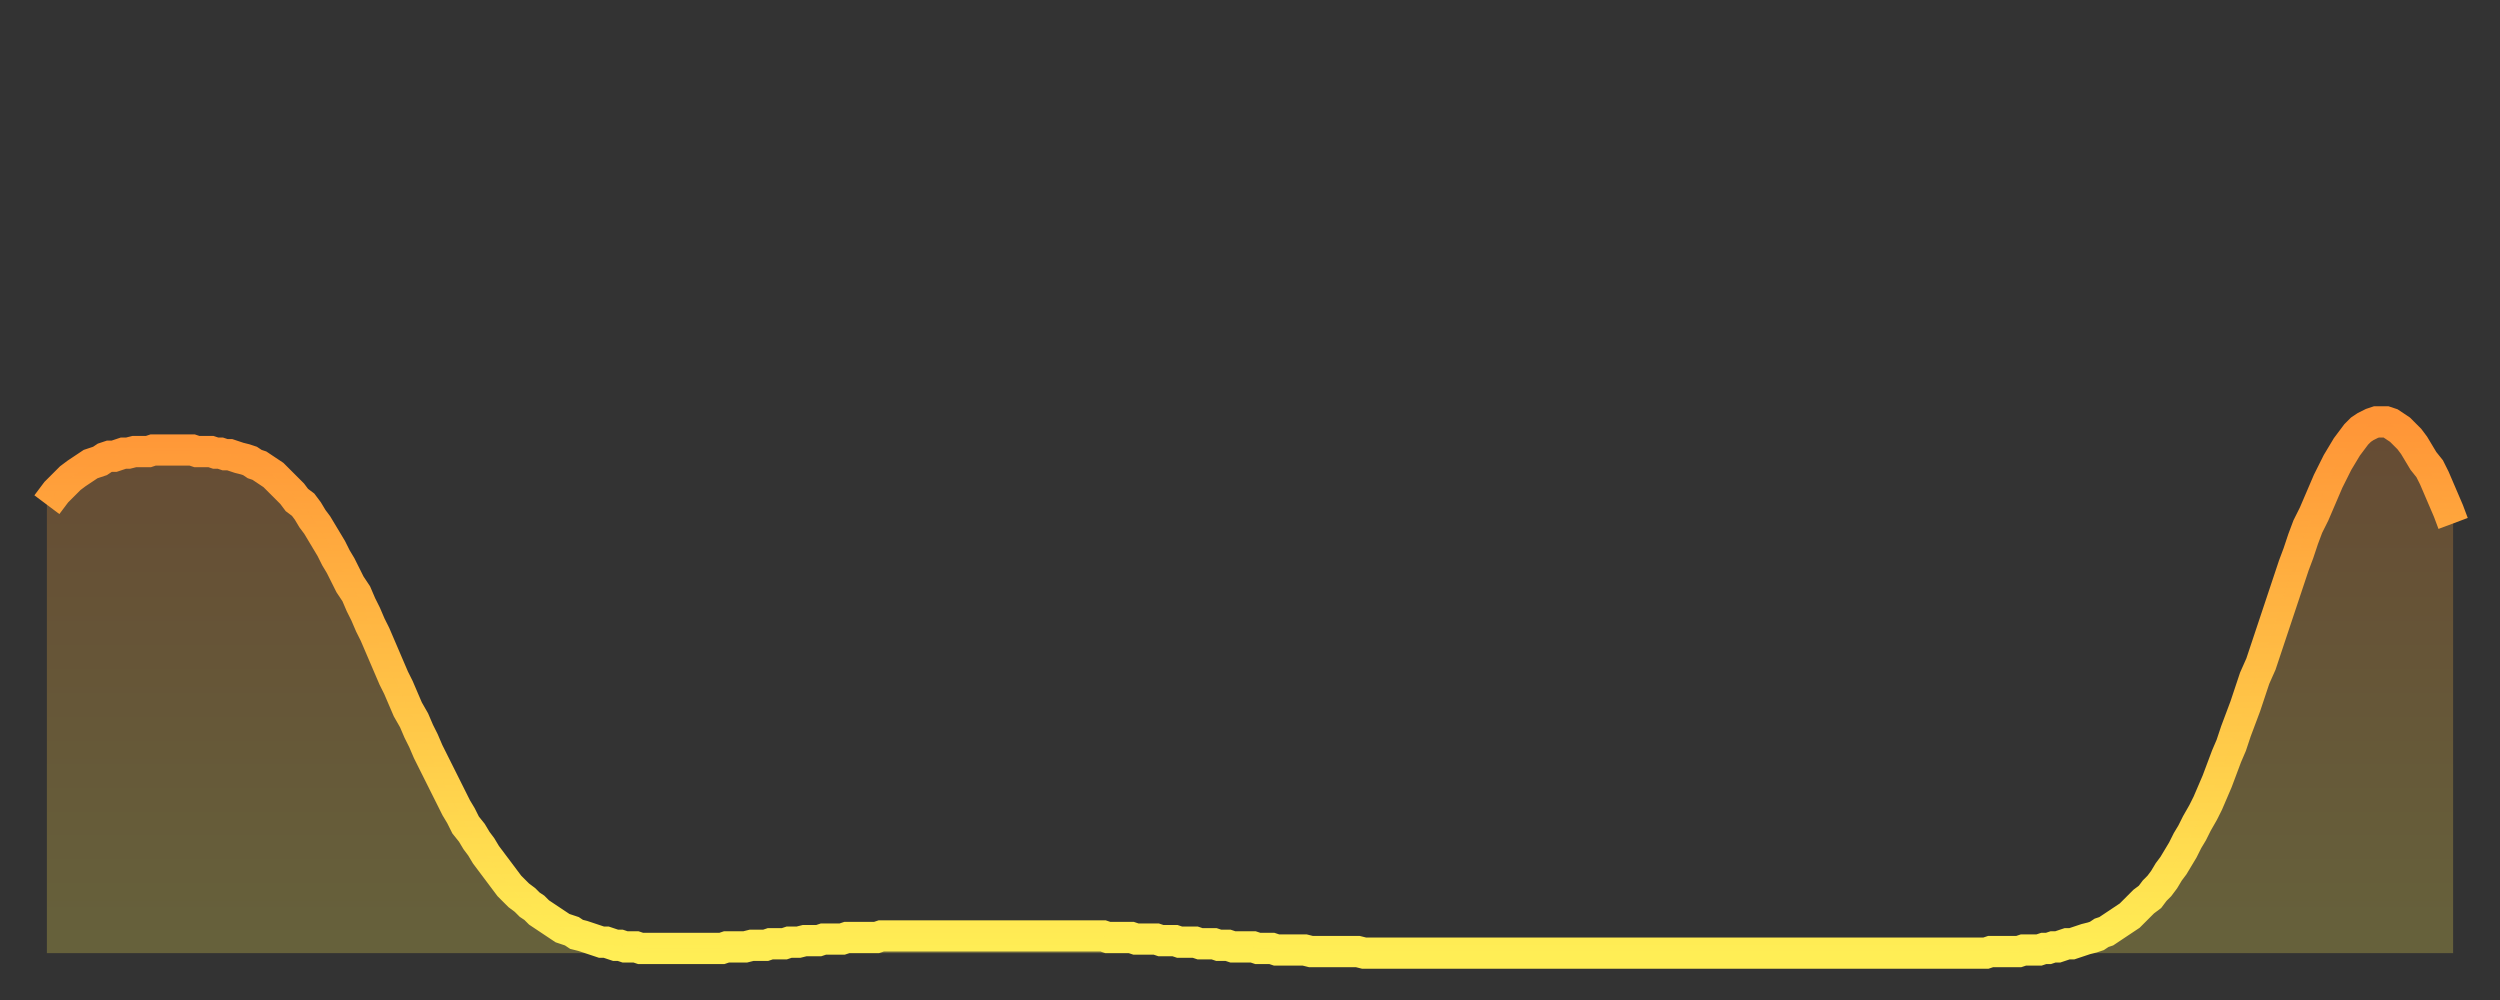
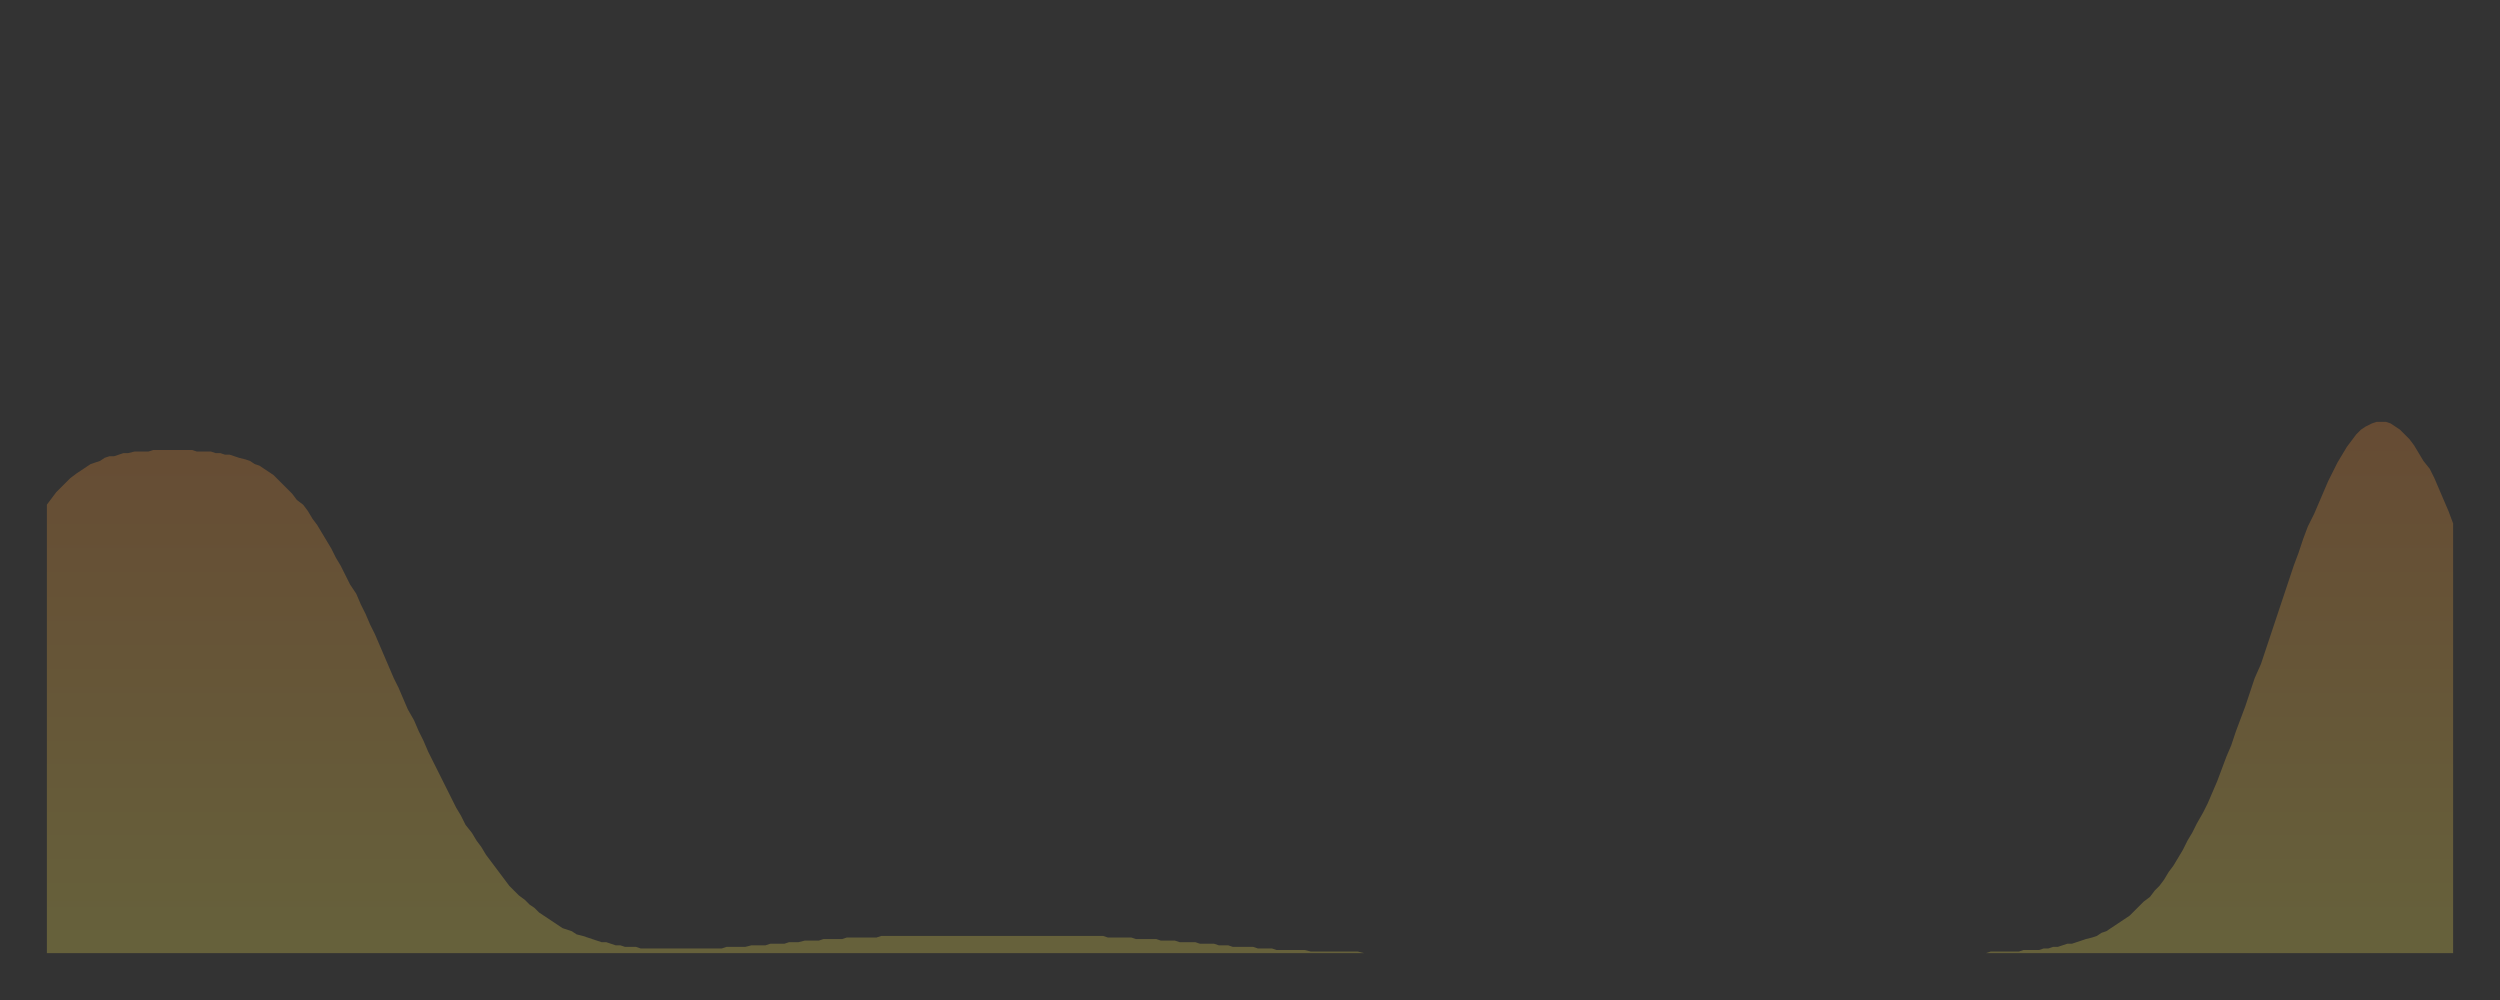
<svg xmlns="http://www.w3.org/2000/svg" baseProfile="full" height="64" version="1.1" width="160">
  <rect width="100%" height="100%" fill="#333333" stroke="none" />
  <defs>
    <linearGradient id="id28748" x1="0" x2="0" y1="0" y2="1">
      <stop offset="0%" stop-color="#ff9537" />
      <stop offset="50%" stop-color="#ffc146" />
      <stop offset="100%" stop-color="#ffee55" />
    </linearGradient>
  </defs>
  <g transform="translate(3,3)">
    <g>
-       <path d="M 0.0 29.3 0.3 28.9 0.6 28.5 0.9 28.2 1.2 27.9 1.5 27.6 1.9 27.3 2.2 27.1 2.5 26.9 2.8 26.7 3.1 26.6 3.4 26.5 3.7 26.3 4.0 26.2 4.3 26.2 4.6 26.1 4.9 26.0 5.2 26.0 5.6 25.9 5.9 25.9 6.2 25.9 6.5 25.9 6.8 25.8 7.1 25.8 7.4 25.8 7.7 25.8 8.0 25.8 8.3 25.8 8.6 25.8 8.9 25.8 9.3 25.8 9.6 25.9 9.9 25.9 10.2 25.9 10.5 25.9 10.8 26.0 11.1 26.0 11.4 26.1 11.7 26.1 12.0 26.2 12.3 26.3 12.7 26.4 13.0 26.5 13.3 26.7 13.6 26.8 13.9 27.0 14.2 27.2 14.5 27.4 14.8 27.7 15.1 28.0 15.4 28.3 15.7 28.6 16.0 29.0 16.4 29.3 16.7 29.7 17.0 30.2 17.3 30.6 17.6 31.1 17.9 31.6 18.2 32.1 18.5 32.7 18.8 33.2 19.1 33.8 19.4 34.4 19.8 35.0 20.1 35.7 20.4 36.3 20.7 37.0 21.0 37.6 21.3 38.3 21.6 39.0 21.9 39.7 22.2 40.4 22.5 41.0 22.8 41.7 23.1 42.4 23.5 43.1 23.8 43.8 24.1 44.4 24.4 45.1 24.7 45.7 25.0 46.3 25.3 46.9 25.6 47.5 25.9 48.1 26.2 48.7 26.5 49.2 26.8 49.8 27.2 50.3 27.5 50.8 27.8 51.2 28.1 51.7 28.4 52.1 28.7 52.5 29.0 52.9 29.3 53.3 29.6 53.7 29.9 54.0 30.2 54.3 30.6 54.6 30.9 54.9 31.2 55.1 31.5 55.4 31.8 55.6 32.1 55.8 32.4 56.0 32.7 56.2 33.0 56.4 33.3 56.5 33.6 56.6 33.9 56.8 34.3 56.9 34.6 57.0 34.9 57.1 35.2 57.2 35.5 57.3 35.8 57.3 36.1 57.4 36.4 57.5 36.7 57.5 37.0 57.6 37.3 57.6 37.7 57.6 38.0 57.7 38.3 57.7 38.6 57.7 38.9 57.7 39.2 57.7 39.5 57.7 39.8 57.7 40.1 57.7 40.4 57.7 40.7 57.7 41.0 57.7 41.4 57.7 41.7 57.7 42.0 57.7 42.3 57.7 42.6 57.7 42.9 57.7 43.2 57.7 43.5 57.6 43.8 57.6 44.1 57.6 44.4 57.6 44.7 57.6 45.1 57.5 45.4 57.5 45.7 57.5 46.0 57.5 46.3 57.4 46.6 57.4 46.9 57.4 47.2 57.4 47.5 57.3 47.8 57.3 48.1 57.3 48.5 57.2 48.8 57.2 49.1 57.2 49.4 57.2 49.7 57.1 50.0 57.1 50.3 57.1 50.6 57.1 50.9 57.1 51.2 57.0 51.5 57.0 51.8 57.0 52.2 57.0 52.5 57.0 52.8 57.0 53.1 57.0 53.4 56.9 53.7 56.9 54.0 56.9 54.3 56.9 54.6 56.9 54.9 56.9 55.2 56.9 55.6 56.9 55.9 56.9 56.2 56.9 56.5 56.9 56.8 56.9 57.1 56.9 57.4 56.9 57.7 56.9 58.0 56.9 58.3 56.9 58.6 56.9 58.9 56.9 59.3 56.9 59.6 56.9 59.9 56.9 60.2 56.9 60.5 56.9 60.8 56.9 61.1 56.9 61.4 56.9 61.7 56.9 62.0 56.9 62.3 56.9 62.6 56.9 63.0 56.9 63.3 56.9 63.6 56.9 63.9 56.9 64.2 56.9 64.5 56.9 64.8 56.9 65.1 56.9 65.4 56.9 65.7 56.9 66.0 56.9 66.4 56.9 66.7 56.9 67.0 56.9 67.3 56.9 67.6 56.9 67.9 57.0 68.2 57.0 68.5 57.0 68.8 57.0 69.1 57.0 69.4 57.0 69.7 57.1 70.1 57.1 70.4 57.1 70.7 57.1 71.0 57.1 71.3 57.2 71.6 57.2 71.9 57.2 72.2 57.2 72.5 57.3 72.8 57.3 73.1 57.3 73.5 57.3 73.8 57.4 74.1 57.4 74.4 57.4 74.7 57.4 75.0 57.5 75.3 57.5 75.6 57.5 75.9 57.6 76.2 57.6 76.5 57.6 76.8 57.6 77.2 57.6 77.5 57.7 77.8 57.7 78.1 57.7 78.4 57.7 78.7 57.8 79.0 57.8 79.3 57.8 79.6 57.8 79.9 57.8 80.2 57.8 80.5 57.8 80.9 57.9 81.2 57.9 81.5 57.9 81.8 57.9 82.1 57.9 82.4 57.9 82.7 57.9 83.0 57.9 83.3 57.9 83.6 57.9 83.9 57.9 84.3 58.0 84.6 58.0 84.9 58.0 85.2 58.0 85.5 58.0 85.8 58.0 86.1 58.0 86.4 58.0 86.7 58.0 87.0 58.0 87.3 58.0 87.6 58.0 88.0 58.0 88.3 58.0 88.6 58.0 88.9 58.0 89.2 58.0 89.5 58.0 89.8 58.0 90.1 58.0 90.4 58.0 90.7 58.0 91.0 58.0 91.4 58.0 91.7 58.0 92.0 58.0 92.3 58.0 92.6 58.0 92.9 58.0 93.2 58.0 93.5 58.0 93.8 58.0 94.1 58.0 94.4 58.0 94.7 58.0 95.1 58.0 95.4 58.0 95.7 58.0 96.0 58.0 96.3 58.0 96.6 58.0 96.9 58.0 97.2 58.0 97.5 58.0 97.8 58.0 98.1 58.0 98.4 58.0 98.8 58.0 99.1 58.0 99.4 58.0 99.7 58.0 100.0 58.0 100.3 58.0 100.6 58.0 100.9 58.0 101.2 58.0 101.5 58.0 101.8 58.0 102.2 58.0 102.5 58.0 102.8 58.0 103.1 58.0 103.4 58.0 103.7 58.0 104.0 58.0 104.3 58.0 104.6 58.0 104.9 58.0 105.2 58.0 105.5 58.0 105.9 58.0 106.2 58.0 106.5 58.0 106.8 58.0 107.1 58.0 107.4 58.0 107.7 58.0 108.0 58.0 108.3 58.0 108.6 58.0 108.9 58.0 109.3 58.0 109.6 58.0 109.9 58.0 110.2 58.0 110.5 58.0 110.8 58.0 111.1 58.0 111.4 58.0 111.7 58.0 112.0 58.0 112.3 58.0 112.6 58.0 113.0 58.0 113.3 58.0 113.6 58.0 113.9 58.0 114.2 58.0 114.5 58.0 114.8 58.0 115.1 58.0 115.4 58.0 115.7 58.0 116.0 58.0 116.3 58.0 116.7 58.0 117.0 58.0 117.3 58.0 117.6 58.0 117.9 58.0 118.2 58.0 118.5 58.0 118.8 58.0 119.1 58.0 119.4 58.0 119.7 58.0 120.1 58.0 120.4 58.0 120.7 58.0 121.0 58.0 121.3 58.0 121.6 58.0 121.9 58.0 122.2 58.0 122.5 58.0 122.8 58.0 123.1 58.0 123.4 58.0 123.8 58.0 124.1 58.0 124.4 57.9 124.7 57.9 125.0 57.9 125.3 57.9 125.6 57.9 125.9 57.9 126.2 57.9 126.5 57.8 126.8 57.8 127.2 57.8 127.5 57.8 127.8 57.7 128.1 57.7 128.4 57.6 128.7 57.6 129.0 57.5 129.3 57.4 129.6 57.4 129.9 57.3 130.2 57.2 130.5 57.1 130.9 57.0 131.2 56.9 131.5 56.7 131.8 56.6 132.1 56.4 132.4 56.2 132.7 56.0 133.0 55.8 133.3 55.6 133.6 55.3 133.9 55.0 134.2 54.7 134.6 54.4 134.9 54.0 135.2 53.7 135.5 53.3 135.8 52.8 136.1 52.4 136.4 51.9 136.7 51.4 137.0 50.8 137.3 50.3 137.6 49.7 138.0 49.0 138.3 48.4 138.6 47.7 138.9 47.0 139.2 46.2 139.5 45.4 139.8 44.7 140.1 43.8 140.4 43.0 140.7 42.2 141.0 41.3 141.3 40.4 141.7 39.5 142.0 38.6 142.3 37.7 142.6 36.8 142.9 35.9 143.2 35.0 143.5 34.1 143.8 33.2 144.1 32.4 144.4 31.5 144.7 30.7 145.1 29.9 145.4 29.2 145.7 28.5 146.0 27.8 146.3 27.2 146.6 26.6 146.9 26.1 147.2 25.6 147.5 25.2 147.8 24.8 148.1 24.5 148.4 24.3 148.8 24.1 149.1 24.0 149.4 24.0 149.7 24.0 150.0 24.1 150.3 24.3 150.6 24.5 150.9 24.8 151.2 25.1 151.5 25.5 151.8 26.0 152.1 26.5 152.5 27.0 152.8 27.6 153.1 28.3 153.4 29.0 153.7 29.7 154.0 30.5" fill="none" id="graph-curve" opacity="1" stroke="url(#id28748)" stroke-width="2" />
      <path d="M 0 58 L 0.0 29.3 0.3 28.9 0.6 28.5 0.9 28.2 1.2 27.9 1.5 27.6 1.9 27.3 2.2 27.1 2.5 26.9 2.8 26.7 3.1 26.6 3.4 26.5 3.7 26.3 4.0 26.2 4.3 26.2 4.6 26.1 4.9 26.0 5.2 26.0 5.6 25.9 5.9 25.9 6.2 25.9 6.5 25.9 6.8 25.8 7.1 25.8 7.4 25.8 7.7 25.8 8.0 25.8 8.3 25.8 8.6 25.8 8.9 25.8 9.3 25.8 9.6 25.9 9.9 25.9 10.2 25.9 10.5 25.9 10.8 26.0 11.1 26.0 11.4 26.1 11.7 26.1 12.0 26.2 12.3 26.3 12.7 26.4 13.0 26.5 13.3 26.7 13.6 26.8 13.9 27.0 14.2 27.2 14.5 27.4 14.8 27.7 15.1 28.0 15.4 28.3 15.7 28.6 16.0 29.0 16.4 29.3 16.7 29.7 17.0 30.2 17.3 30.6 17.6 31.1 17.9 31.6 18.2 32.1 18.5 32.7 18.8 33.2 19.1 33.8 19.4 34.4 19.8 35.0 20.1 35.7 20.4 36.3 20.7 37.0 21.0 37.6 21.3 38.3 21.6 39.0 21.9 39.7 22.2 40.4 22.5 41.0 22.8 41.7 23.1 42.4 23.5 43.1 23.8 43.8 24.1 44.4 24.4 45.1 24.7 45.7 25.0 46.3 25.3 46.9 25.6 47.5 25.9 48.1 26.2 48.7 26.5 49.2 26.8 49.8 27.2 50.3 27.5 50.8 27.8 51.2 28.1 51.7 28.4 52.1 28.7 52.5 29.0 52.9 29.3 53.3 29.6 53.7 29.9 54.0 30.2 54.3 30.6 54.6 30.9 54.9 31.2 55.1 31.5 55.4 31.8 55.6 32.1 55.8 32.4 56.0 32.7 56.2 33.0 56.4 33.3 56.5 33.6 56.6 33.9 56.8 34.3 56.9 34.6 57.0 34.9 57.1 35.2 57.2 35.5 57.3 35.8 57.3 36.1 57.4 36.4 57.5 36.7 57.5 37.0 57.6 37.3 57.6 37.7 57.6 38.0 57.7 38.3 57.7 38.6 57.7 38.9 57.7 39.2 57.7 39.5 57.7 39.8 57.7 40.1 57.7 40.4 57.7 40.7 57.7 41.0 57.7 41.4 57.7 41.7 57.7 42.0 57.7 42.3 57.7 42.6 57.7 42.9 57.7 43.2 57.7 43.5 57.6 43.8 57.6 44.1 57.6 44.4 57.6 44.7 57.6 45.1 57.5 45.4 57.5 45.7 57.5 46.0 57.5 46.3 57.4 46.6 57.4 46.9 57.4 47.2 57.4 47.5 57.3 47.8 57.3 48.1 57.3 48.5 57.2 48.8 57.2 49.1 57.2 49.4 57.2 49.7 57.1 50.0 57.1 50.3 57.1 50.6 57.1 50.9 57.1 51.2 57.0 51.5 57.0 51.8 57.0 52.2 57.0 52.5 57.0 52.8 57.0 53.1 57.0 53.4 56.9 53.7 56.9 54.0 56.9 54.3 56.9 54.6 56.9 54.9 56.9 55.2 56.9 55.6 56.9 55.9 56.9 56.2 56.9 56.5 56.9 56.8 56.9 57.1 56.9 57.4 56.9 57.7 56.9 58.0 56.9 58.3 56.9 58.6 56.9 58.9 56.9 59.3 56.9 59.6 56.9 59.9 56.9 60.2 56.9 60.5 56.9 60.8 56.9 61.1 56.9 61.4 56.9 61.7 56.9 62.0 56.9 62.3 56.9 62.6 56.9 63.0 56.9 63.3 56.9 63.6 56.9 63.9 56.9 64.2 56.9 64.5 56.9 64.8 56.9 65.1 56.9 65.4 56.9 65.7 56.9 66.0 56.9 66.4 56.9 66.7 56.9 67.0 56.9 67.3 56.9 67.6 56.9 67.9 57.0 68.2 57.0 68.5 57.0 68.8 57.0 69.1 57.0 69.4 57.0 69.7 57.1 70.1 57.1 70.4 57.1 70.7 57.1 71.0 57.1 71.3 57.2 71.6 57.2 71.9 57.2 72.2 57.2 72.5 57.3 72.8 57.3 73.1 57.3 73.5 57.3 73.8 57.4 74.1 57.4 74.4 57.4 74.7 57.4 75.0 57.5 75.3 57.5 75.6 57.5 75.9 57.6 76.2 57.6 76.5 57.6 76.8 57.6 77.2 57.6 77.5 57.7 77.8 57.7 78.1 57.7 78.4 57.7 78.7 57.8 79.0 57.8 79.3 57.8 79.6 57.8 79.9 57.8 80.2 57.8 80.5 57.8 80.9 57.9 81.2 57.9 81.5 57.9 81.8 57.9 82.1 57.9 82.4 57.9 82.7 57.9 83.0 57.9 83.3 57.9 83.6 57.9 83.9 57.9 84.3 58.0 84.6 58.0 84.9 58.0 85.2 58.0 85.5 58.0 85.8 58.0 86.1 58.0 86.4 58.0 86.7 58.0 87.0 58.0 87.3 58.0 87.6 58.0 88.0 58.0 88.3 58.0 88.6 58.0 88.9 58.0 89.2 58.0 89.5 58.0 89.8 58.0 90.1 58.0 90.4 58.0 90.7 58.0 91.0 58.0 91.4 58.0 91.7 58.0 92.0 58.0 92.3 58.0 92.6 58.0 92.9 58.0 93.2 58.0 93.5 58.0 93.8 58.0 94.1 58.0 94.4 58.0 94.7 58.0 95.1 58.0 95.4 58.0 95.7 58.0 96.0 58.0 96.3 58.0 96.6 58.0 96.9 58.0 97.2 58.0 97.5 58.0 97.8 58.0 98.1 58.0 98.4 58.0 98.8 58.0 99.1 58.0 99.4 58.0 99.7 58.0 100.0 58.0 100.3 58.0 100.6 58.0 100.9 58.0 101.2 58.0 101.5 58.0 101.8 58.0 102.2 58.0 102.5 58.0 102.8 58.0 103.1 58.0 103.4 58.0 103.7 58.0 104.0 58.0 104.3 58.0 104.6 58.0 104.9 58.0 105.2 58.0 105.5 58.0 105.9 58.0 106.2 58.0 106.5 58.0 106.8 58.0 107.1 58.0 107.4 58.0 107.7 58.0 108.0 58.0 108.3 58.0 108.6 58.0 108.9 58.0 109.3 58.0 109.6 58.0 109.9 58.0 110.2 58.0 110.5 58.0 110.8 58.0 111.1 58.0 111.4 58.0 111.7 58.0 112.0 58.0 112.3 58.0 112.6 58.0 113.0 58.0 113.3 58.0 113.6 58.0 113.9 58.0 114.2 58.0 114.5 58.0 114.8 58.0 115.1 58.0 115.4 58.0 115.7 58.0 116.0 58.0 116.3 58.0 116.7 58.0 117.0 58.0 117.3 58.0 117.6 58.0 117.9 58.0 118.2 58.0 118.5 58.0 118.8 58.0 119.1 58.0 119.4 58.0 119.7 58.0 120.1 58.0 120.4 58.0 120.7 58.0 121.0 58.0 121.3 58.0 121.6 58.0 121.9 58.0 122.2 58.0 122.5 58.0 122.8 58.0 123.1 58.0 123.4 58.0 123.8 58.0 124.1 58.0 124.4 57.9 124.7 57.9 125.0 57.9 125.3 57.9 125.6 57.9 125.9 57.9 126.2 57.9 126.5 57.8 126.8 57.8 127.2 57.8 127.5 57.8 127.8 57.7 128.1 57.7 128.4 57.6 128.7 57.6 129.0 57.5 129.3 57.4 129.6 57.4 129.9 57.3 130.2 57.2 130.5 57.1 130.9 57.0 131.2 56.9 131.5 56.7 131.8 56.6 132.1 56.4 132.4 56.2 132.7 56.0 133.0 55.8 133.3 55.6 133.6 55.3 133.9 55.0 134.2 54.7 134.6 54.4 134.9 54.0 135.2 53.7 135.5 53.3 135.8 52.8 136.1 52.4 136.4 51.9 136.7 51.4 137.0 50.8 137.3 50.3 137.6 49.7 138.0 49.0 138.3 48.4 138.6 47.7 138.9 47.0 139.2 46.2 139.5 45.4 139.8 44.7 140.1 43.8 140.4 43.0 140.7 42.2 141.0 41.3 141.3 40.4 141.7 39.5 142.0 38.6 142.3 37.7 142.6 36.8 142.9 35.9 143.2 35.0 143.5 34.1 143.8 33.2 144.1 32.4 144.4 31.5 144.7 30.7 145.1 29.9 145.4 29.2 145.7 28.5 146.0 27.8 146.3 27.2 146.6 26.6 146.9 26.1 147.2 25.6 147.5 25.2 147.8 24.8 148.1 24.5 148.4 24.3 148.8 24.1 149.1 24.0 149.4 24.0 149.7 24.0 150.0 24.1 150.3 24.3 150.6 24.5 150.9 24.8 151.2 25.1 151.5 25.5 151.8 26.0 152.1 26.5 152.5 27.0 152.8 27.6 153.1 28.3 153.4 29.0 153.7 29.7 154.0 30.5 154 58" fill="url(#id28748)" fill-opacity=".25" id="graph-shadow" />
    </g>
  </g>
</svg>